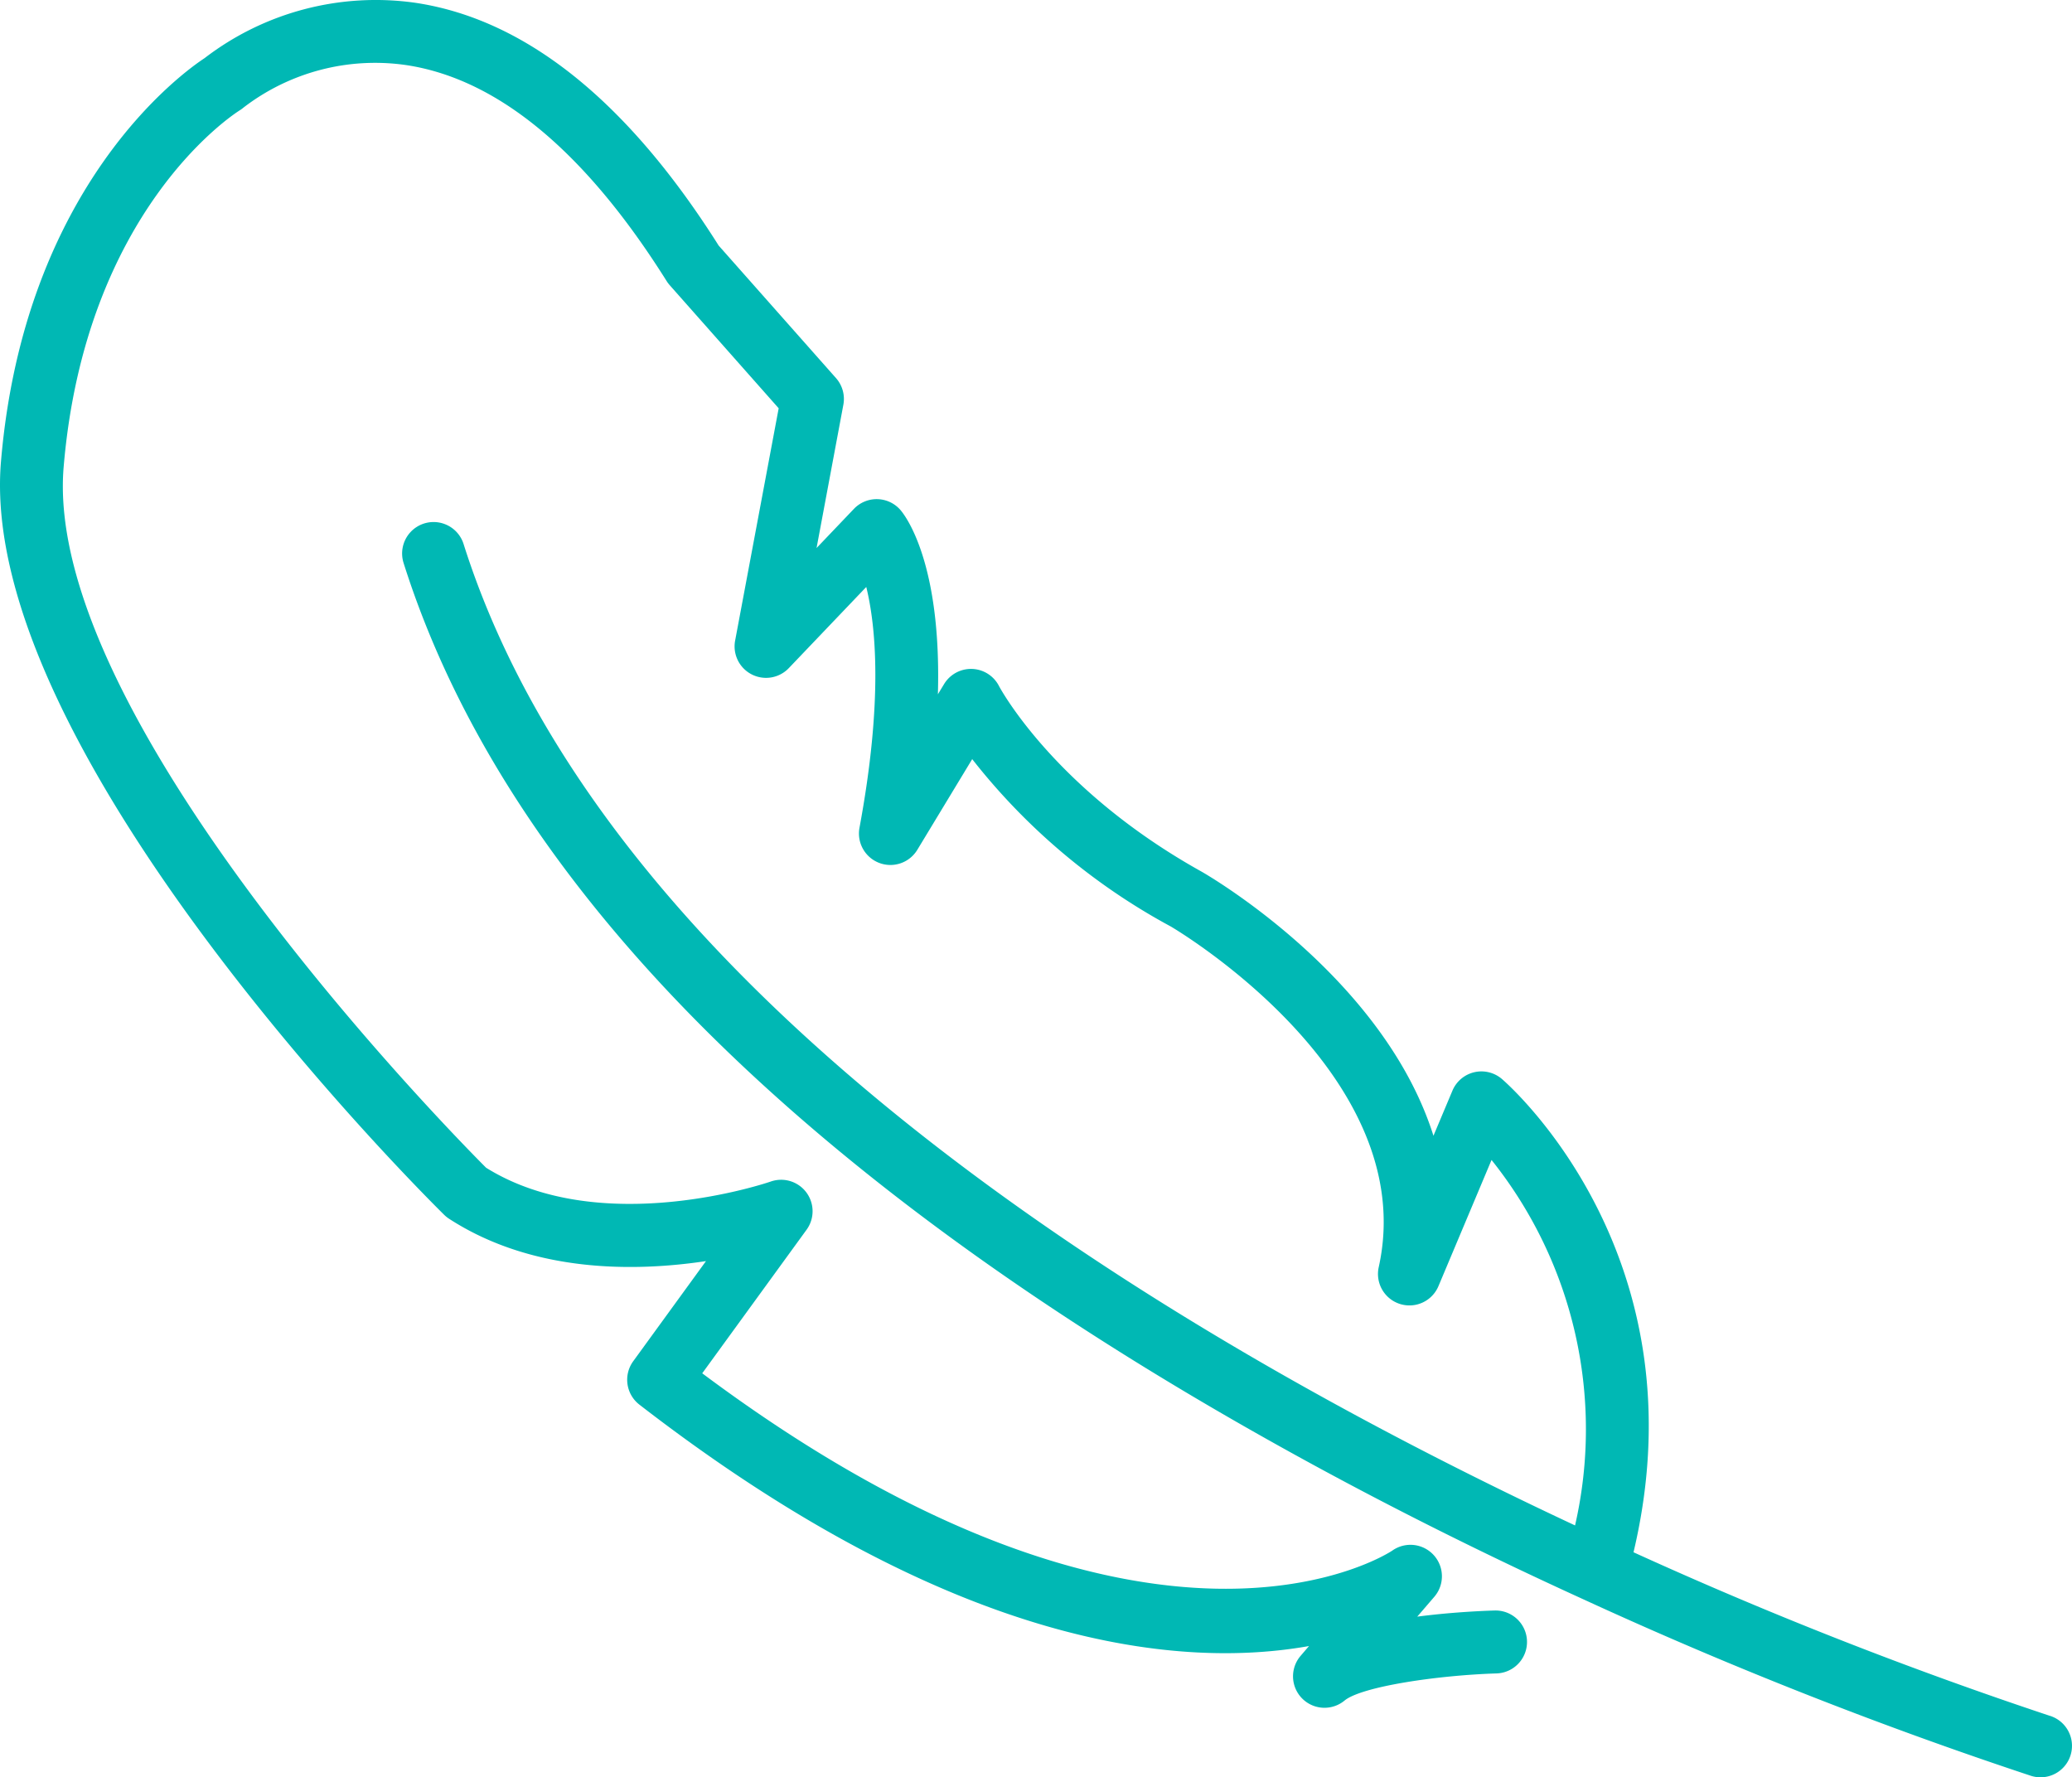
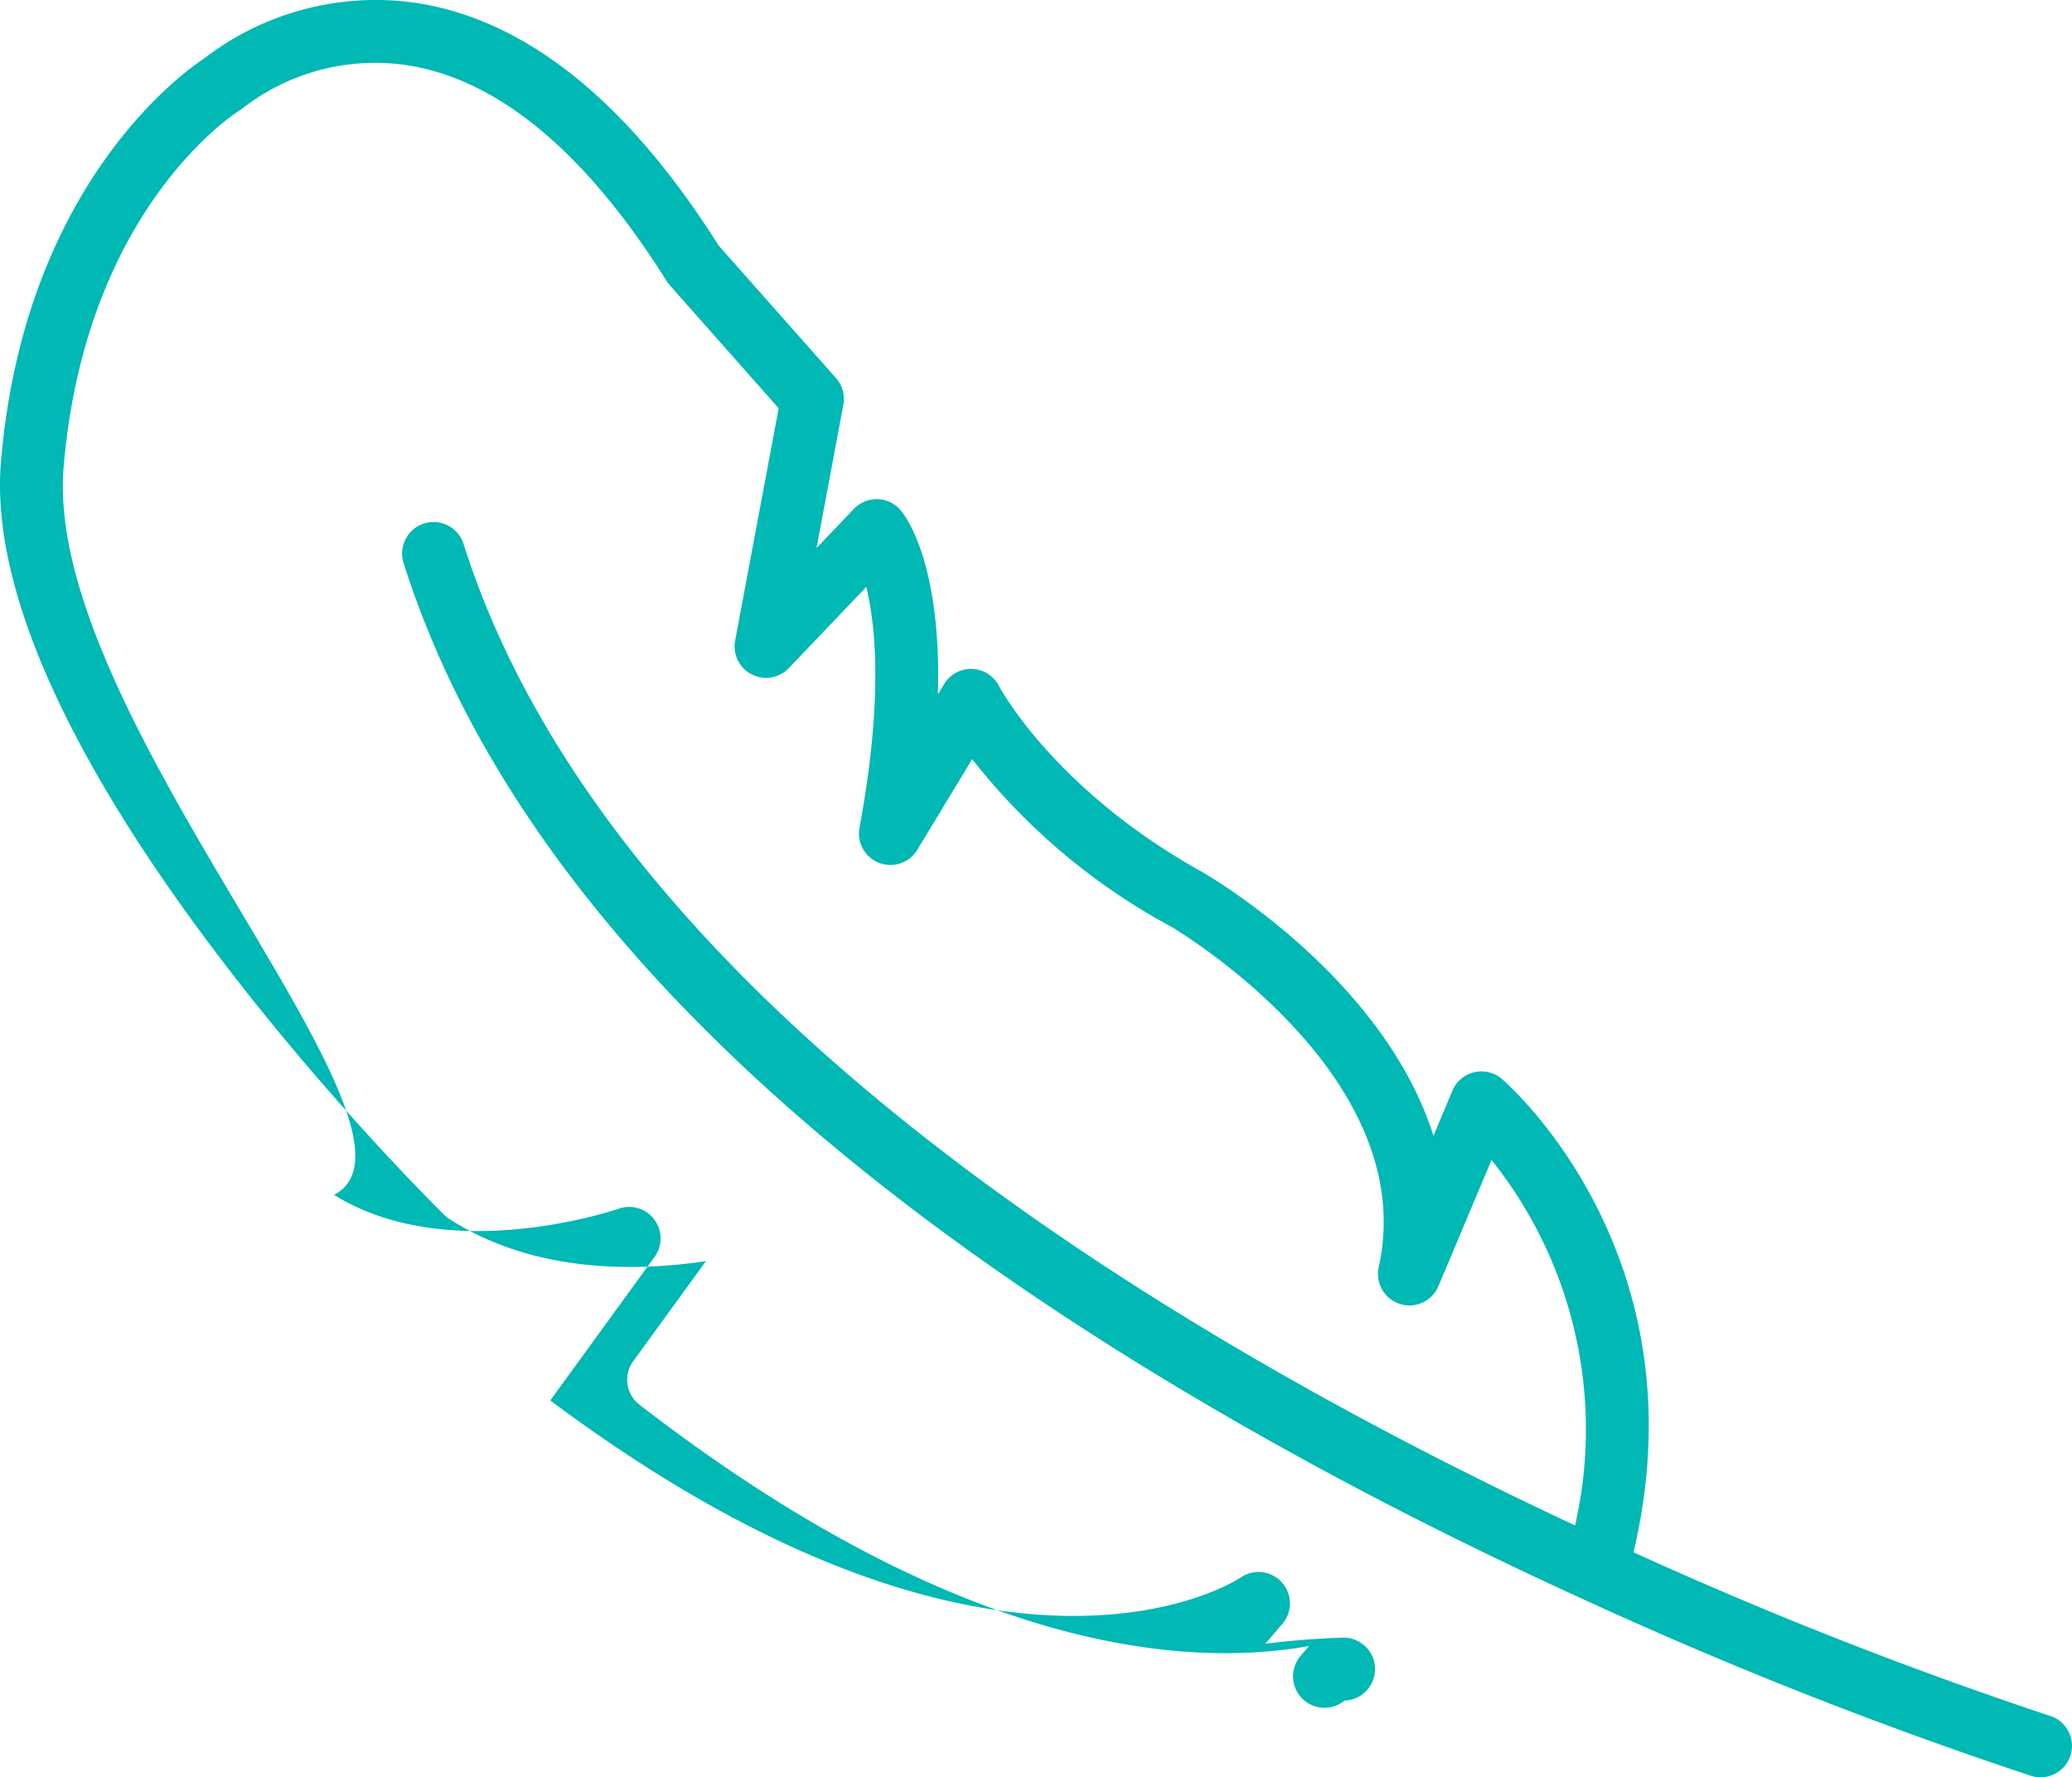
<svg xmlns="http://www.w3.org/2000/svg" width="197.602" height="169.494" viewBox="0 0 197.602 169.494">
-   <path id="confortable" d="M202.2,185.716a401.579,401.579,0,0,1-39.714-15.6c6.672-28.148-11.735-44.43-12.545-45.129a3,3,0,0,0-4.725,1.109l-1.809,4.3c-4.748-15.039-21.194-24.661-22.109-25.186C107.22,97.379,102.02,87.6,101.974,87.51a3,3,0,0,0-5.238-.189l-.59.973C96.5,75.852,93.1,71.343,92.6,70.75a3,3,0,0,0-4.463-.137l-3.563,3.734L87.13,60.683a3,3,0,0,0-.7-2.541L75.237,45.5c-8.7-13.782-18.424-21.57-28.9-23.146A26.815,26.815,0,0,0,26.209,27.63C24.2,28.95,9.008,39.74,6.792,66.13c-2.316,27.57,40.45,70.014,42.271,71.808a2.965,2.965,0,0,0,.477.381c8.01,5.18,17.739,5.048,24.489,4.03L67.088,151.9a3,3,0,0,0,.592,4.138c30.3,23.429,51.787,25.168,63.858,23.021l-.8.934a3,3,0,0,0,4.188,4.266c1.6-1.326,8.788-2.409,14.494-2.589a3,3,0,0,0-.186-6c-1.411.044-4.268.179-7.373.585l1.627-1.893a3,3,0,0,0-4.006-4.406c-.228.159-22.864,15.16-65.811-16.907l9.952-13.693a3,3,0,0,0-3.425-4.592c-.161.056-16.145,5.544-27.141-1.321C49.75,130.133,10.766,90.5,12.77,66.632c2.058-24.5,16.194-33.649,16.784-34.02a3.2,3.2,0,0,0,.375-.273,20.607,20.607,0,0,1,15.608-4.033c8.691,1.35,17.019,8.28,24.751,20.6a2.974,2.974,0,0,0,.3.394L80.962,61.02,76.808,83.179A3,3,0,0,0,81.927,85.8l7.388-7.74c.914,3.72,1.61,10.809-.647,22.964a3,3,0,0,0,5.517,2.1l5.233-8.646a60.6,60.6,0,0,0,18.926,15.954c.24.139,23.936,14.048,19.842,32.5a3,3,0,0,0,5.693,1.813l5.066-12.041a41.133,41.133,0,0,1,7.966,34.852c-39.417-18.427-92.317-50.382-106-93.593a3,3,0,1,0-5.721,1.811c9.836,31.07,39.015,60,86.726,85.987,8.839,4.814,17.528,9.072,25.592,12.752.048.026.1.045.149.068a412.716,412.716,0,0,0,42.751,16.859,3,3,0,0,0,1.788-5.728Z" transform="translate(-6.701 -22.084)" fill="#00b8b4" />
+   <path id="confortable" d="M202.2,185.716a401.579,401.579,0,0,1-39.714-15.6c6.672-28.148-11.735-44.43-12.545-45.129a3,3,0,0,0-4.725,1.109l-1.809,4.3c-4.748-15.039-21.194-24.661-22.109-25.186C107.22,97.379,102.02,87.6,101.974,87.51a3,3,0,0,0-5.238-.189l-.59.973C96.5,75.852,93.1,71.343,92.6,70.75a3,3,0,0,0-4.463-.137l-3.563,3.734L87.13,60.683a3,3,0,0,0-.7-2.541L75.237,45.5c-8.7-13.782-18.424-21.57-28.9-23.146A26.815,26.815,0,0,0,26.209,27.63C24.2,28.95,9.008,39.74,6.792,66.13c-2.316,27.57,40.45,70.014,42.271,71.808a2.965,2.965,0,0,0,.477.381c8.01,5.18,17.739,5.048,24.489,4.03L67.088,151.9a3,3,0,0,0,.592,4.138c30.3,23.429,51.787,25.168,63.858,23.021l-.8.934a3,3,0,0,0,4.188,4.266a3,3,0,0,0-.186-6c-1.411.044-4.268.179-7.373.585l1.627-1.893a3,3,0,0,0-4.006-4.406c-.228.159-22.864,15.16-65.811-16.907l9.952-13.693a3,3,0,0,0-3.425-4.592c-.161.056-16.145,5.544-27.141-1.321C49.75,130.133,10.766,90.5,12.77,66.632c2.058-24.5,16.194-33.649,16.784-34.02a3.2,3.2,0,0,0,.375-.273,20.607,20.607,0,0,1,15.608-4.033c8.691,1.35,17.019,8.28,24.751,20.6a2.974,2.974,0,0,0,.3.394L80.962,61.02,76.808,83.179A3,3,0,0,0,81.927,85.8l7.388-7.74c.914,3.72,1.61,10.809-.647,22.964a3,3,0,0,0,5.517,2.1l5.233-8.646a60.6,60.6,0,0,0,18.926,15.954c.24.139,23.936,14.048,19.842,32.5a3,3,0,0,0,5.693,1.813l5.066-12.041a41.133,41.133,0,0,1,7.966,34.852c-39.417-18.427-92.317-50.382-106-93.593a3,3,0,1,0-5.721,1.811c9.836,31.07,39.015,60,86.726,85.987,8.839,4.814,17.528,9.072,25.592,12.752.048.026.1.045.149.068a412.716,412.716,0,0,0,42.751,16.859,3,3,0,0,0,1.788-5.728Z" transform="translate(-6.701 -22.084)" fill="#00b8b4" />
</svg>